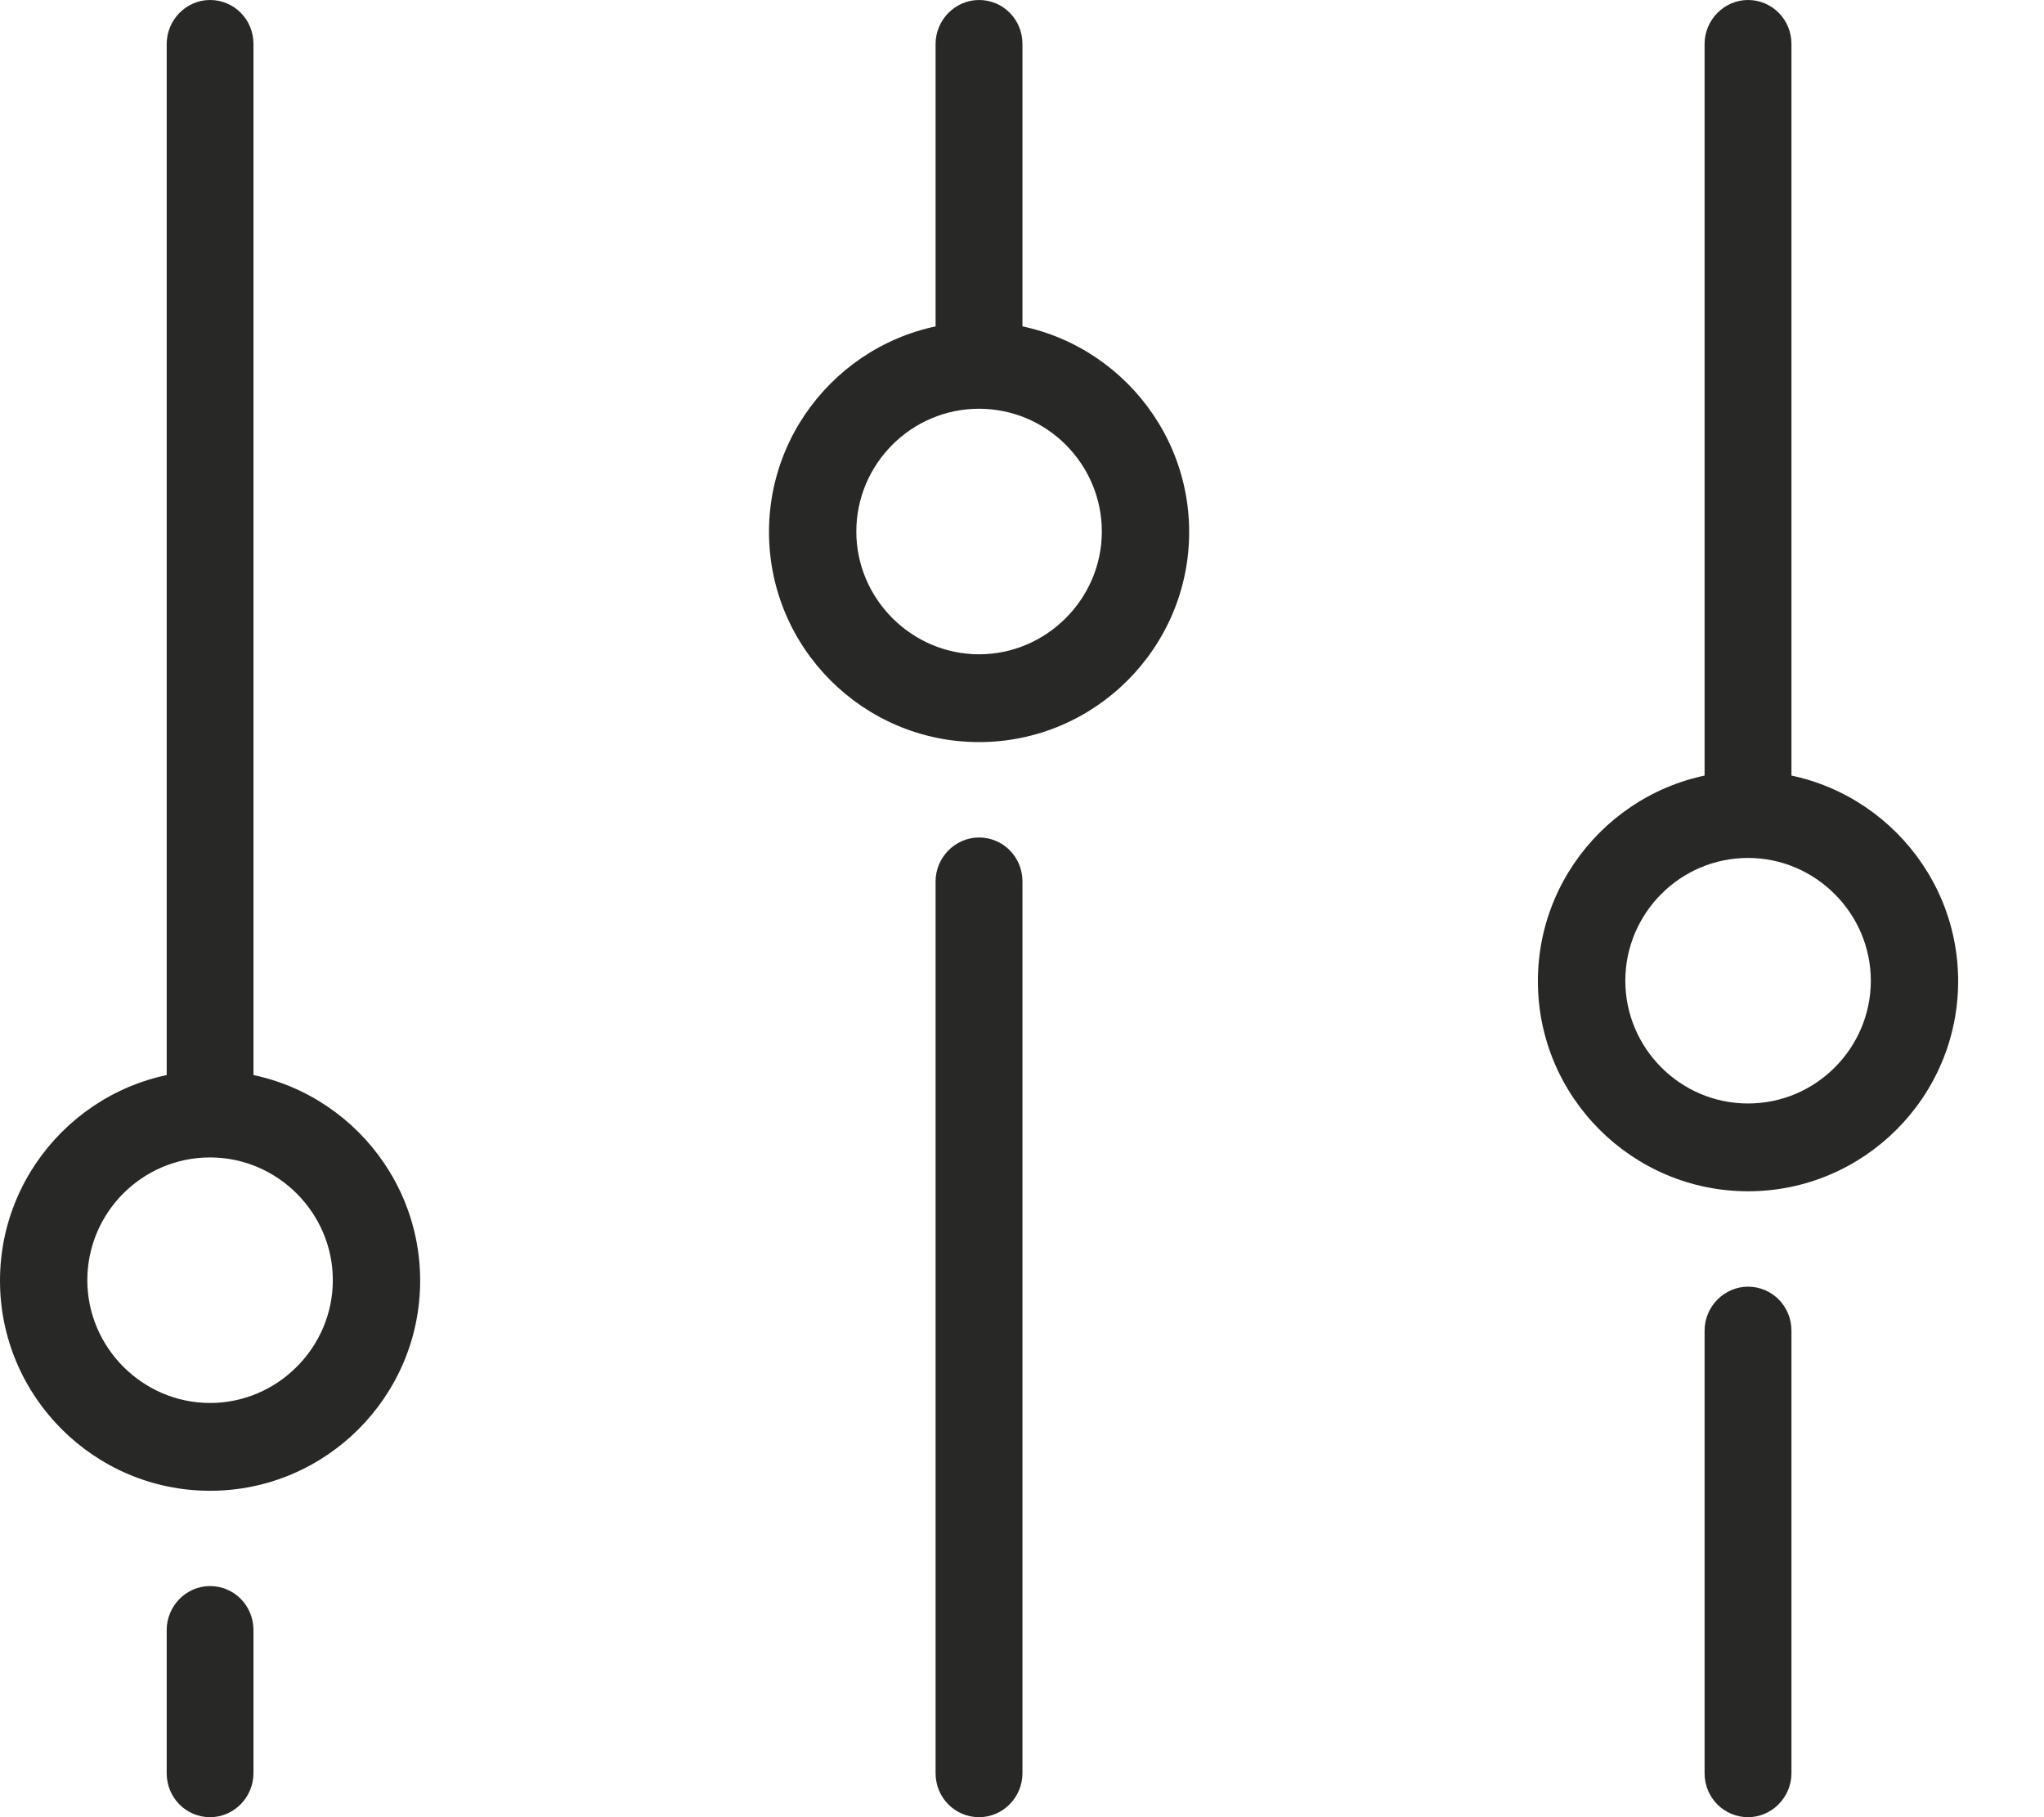
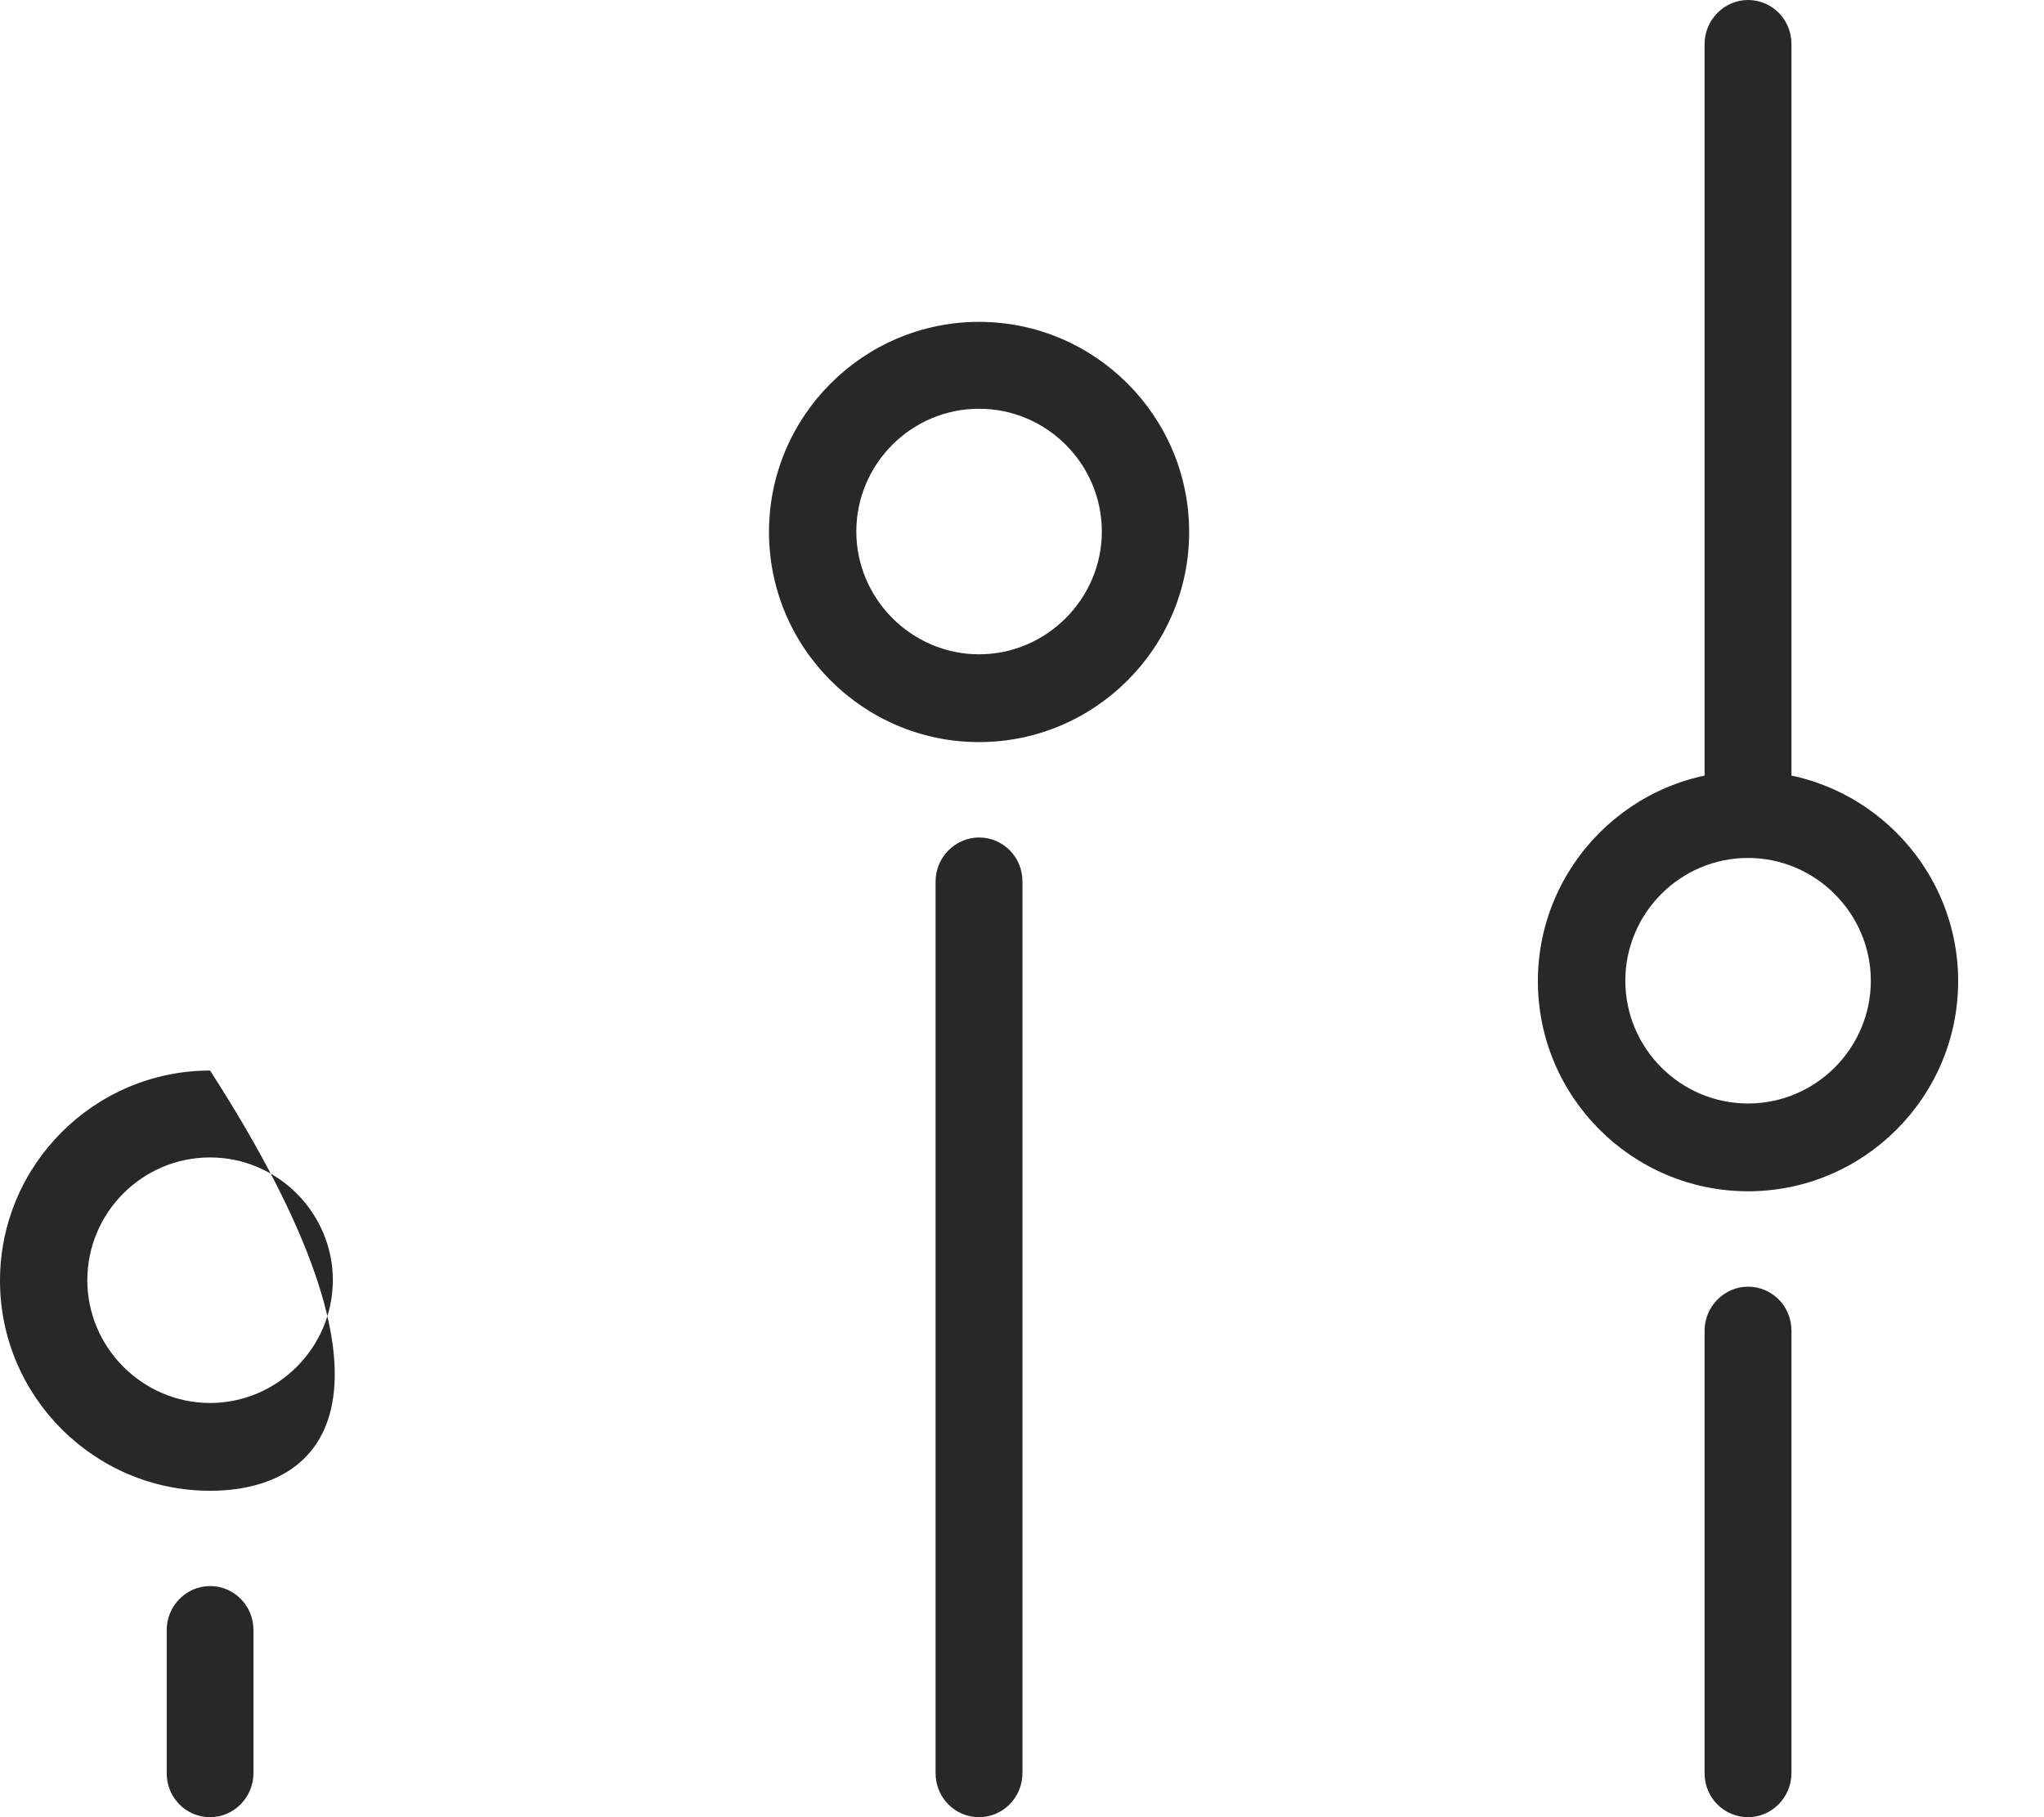
<svg xmlns="http://www.w3.org/2000/svg" width="18" height="16" viewBox="0 0 18 16" fill="none">
  <path d="M15.394 16C15.183 16 15.011 15.829 15.011 15.613V11.716C15.011 11.505 15.183 11.329 15.394 11.329C15.604 11.329 15.776 11.5 15.776 11.716V15.613C15.776 15.824 15.604 16 15.394 16Z" fill="#282826" />
  <path d="M15.394 7.268C15.183 7.268 15.011 7.097 15.011 6.882V0.387C15.011 0.176 15.183 0 15.394 0C15.604 0 15.776 0.171 15.776 0.387V6.886C15.776 7.097 15.604 7.273 15.394 7.273V7.268Z" fill="#282826" />
  <path d="M15.394 10.489C14.374 10.489 13.543 9.659 13.543 8.639C13.543 7.62 14.374 6.789 15.394 6.789C16.413 6.789 17.244 7.62 17.244 8.639C17.244 9.659 16.413 10.489 15.394 10.489ZM15.394 7.554C14.796 7.554 14.313 8.042 14.313 8.635C14.313 9.228 14.796 9.716 15.394 9.716C15.991 9.716 16.475 9.228 16.475 8.635C16.475 8.042 15.987 7.554 15.394 7.554Z" fill="#282826" />
  <path d="M8.622 16C8.411 16 8.239 15.829 8.239 15.613V7.761C8.239 7.55 8.411 7.374 8.622 7.374C8.833 7.374 9.004 7.545 9.004 7.761V15.613C9.004 15.824 8.833 16 8.622 16Z" fill="#282826" />
-   <path d="M8.622 3.313C8.411 3.313 8.239 3.142 8.239 2.927V0.387C8.239 0.176 8.411 0 8.622 0C8.833 0 9.004 0.171 9.004 0.387V2.931C9.004 3.142 8.833 3.318 8.622 3.318V3.313Z" fill="#282826" />
  <path d="M8.622 6.534C7.602 6.534 6.772 5.704 6.772 4.684C6.772 3.665 7.602 2.834 8.622 2.834C9.641 2.834 10.472 3.665 10.472 4.684C10.472 5.704 9.641 6.534 8.622 6.534ZM8.622 3.599C8.024 3.599 7.541 4.087 7.541 4.68C7.541 5.273 8.029 5.761 8.622 5.761C9.215 5.761 9.703 5.273 9.703 4.68C9.703 4.087 9.219 3.599 8.622 3.599Z" fill="#282826" />
  <path d="M1.85 16C1.639 16 1.468 15.829 1.468 15.613V14.352C1.468 14.141 1.639 13.965 1.85 13.965C2.061 13.965 2.232 14.137 2.232 14.352V15.613C2.232 15.824 2.061 16 1.85 16Z" fill="#282826" />
-   <path d="M1.85 9.905C1.639 9.905 1.468 9.734 1.468 9.518V0.387C1.468 0.176 1.639 0 1.85 0C2.061 0 2.232 0.171 2.232 0.387V9.523C2.232 9.734 2.061 9.909 1.85 9.909V9.905Z" fill="#282826" />
-   <path d="M1.85 13.126C0.831 13.126 0 12.296 0 11.276C0 10.257 0.831 9.426 1.85 9.426C2.87 9.426 3.7 10.257 3.7 11.276C3.7 12.296 2.87 13.126 1.85 13.126ZM1.85 10.191C1.252 10.191 0.769 10.678 0.769 11.272C0.769 11.865 1.257 12.353 1.85 12.353C2.443 12.353 2.931 11.865 2.931 11.272C2.931 10.678 2.443 10.191 1.85 10.191Z" fill="#282826" />
+   <path d="M1.85 13.126C0.831 13.126 0 12.296 0 11.276C0 10.257 0.831 9.426 1.85 9.426C3.7 12.296 2.87 13.126 1.85 13.126ZM1.85 10.191C1.252 10.191 0.769 10.678 0.769 11.272C0.769 11.865 1.257 12.353 1.85 12.353C2.443 12.353 2.931 11.865 2.931 11.272C2.931 10.678 2.443 10.191 1.85 10.191Z" fill="#282826" />
</svg>